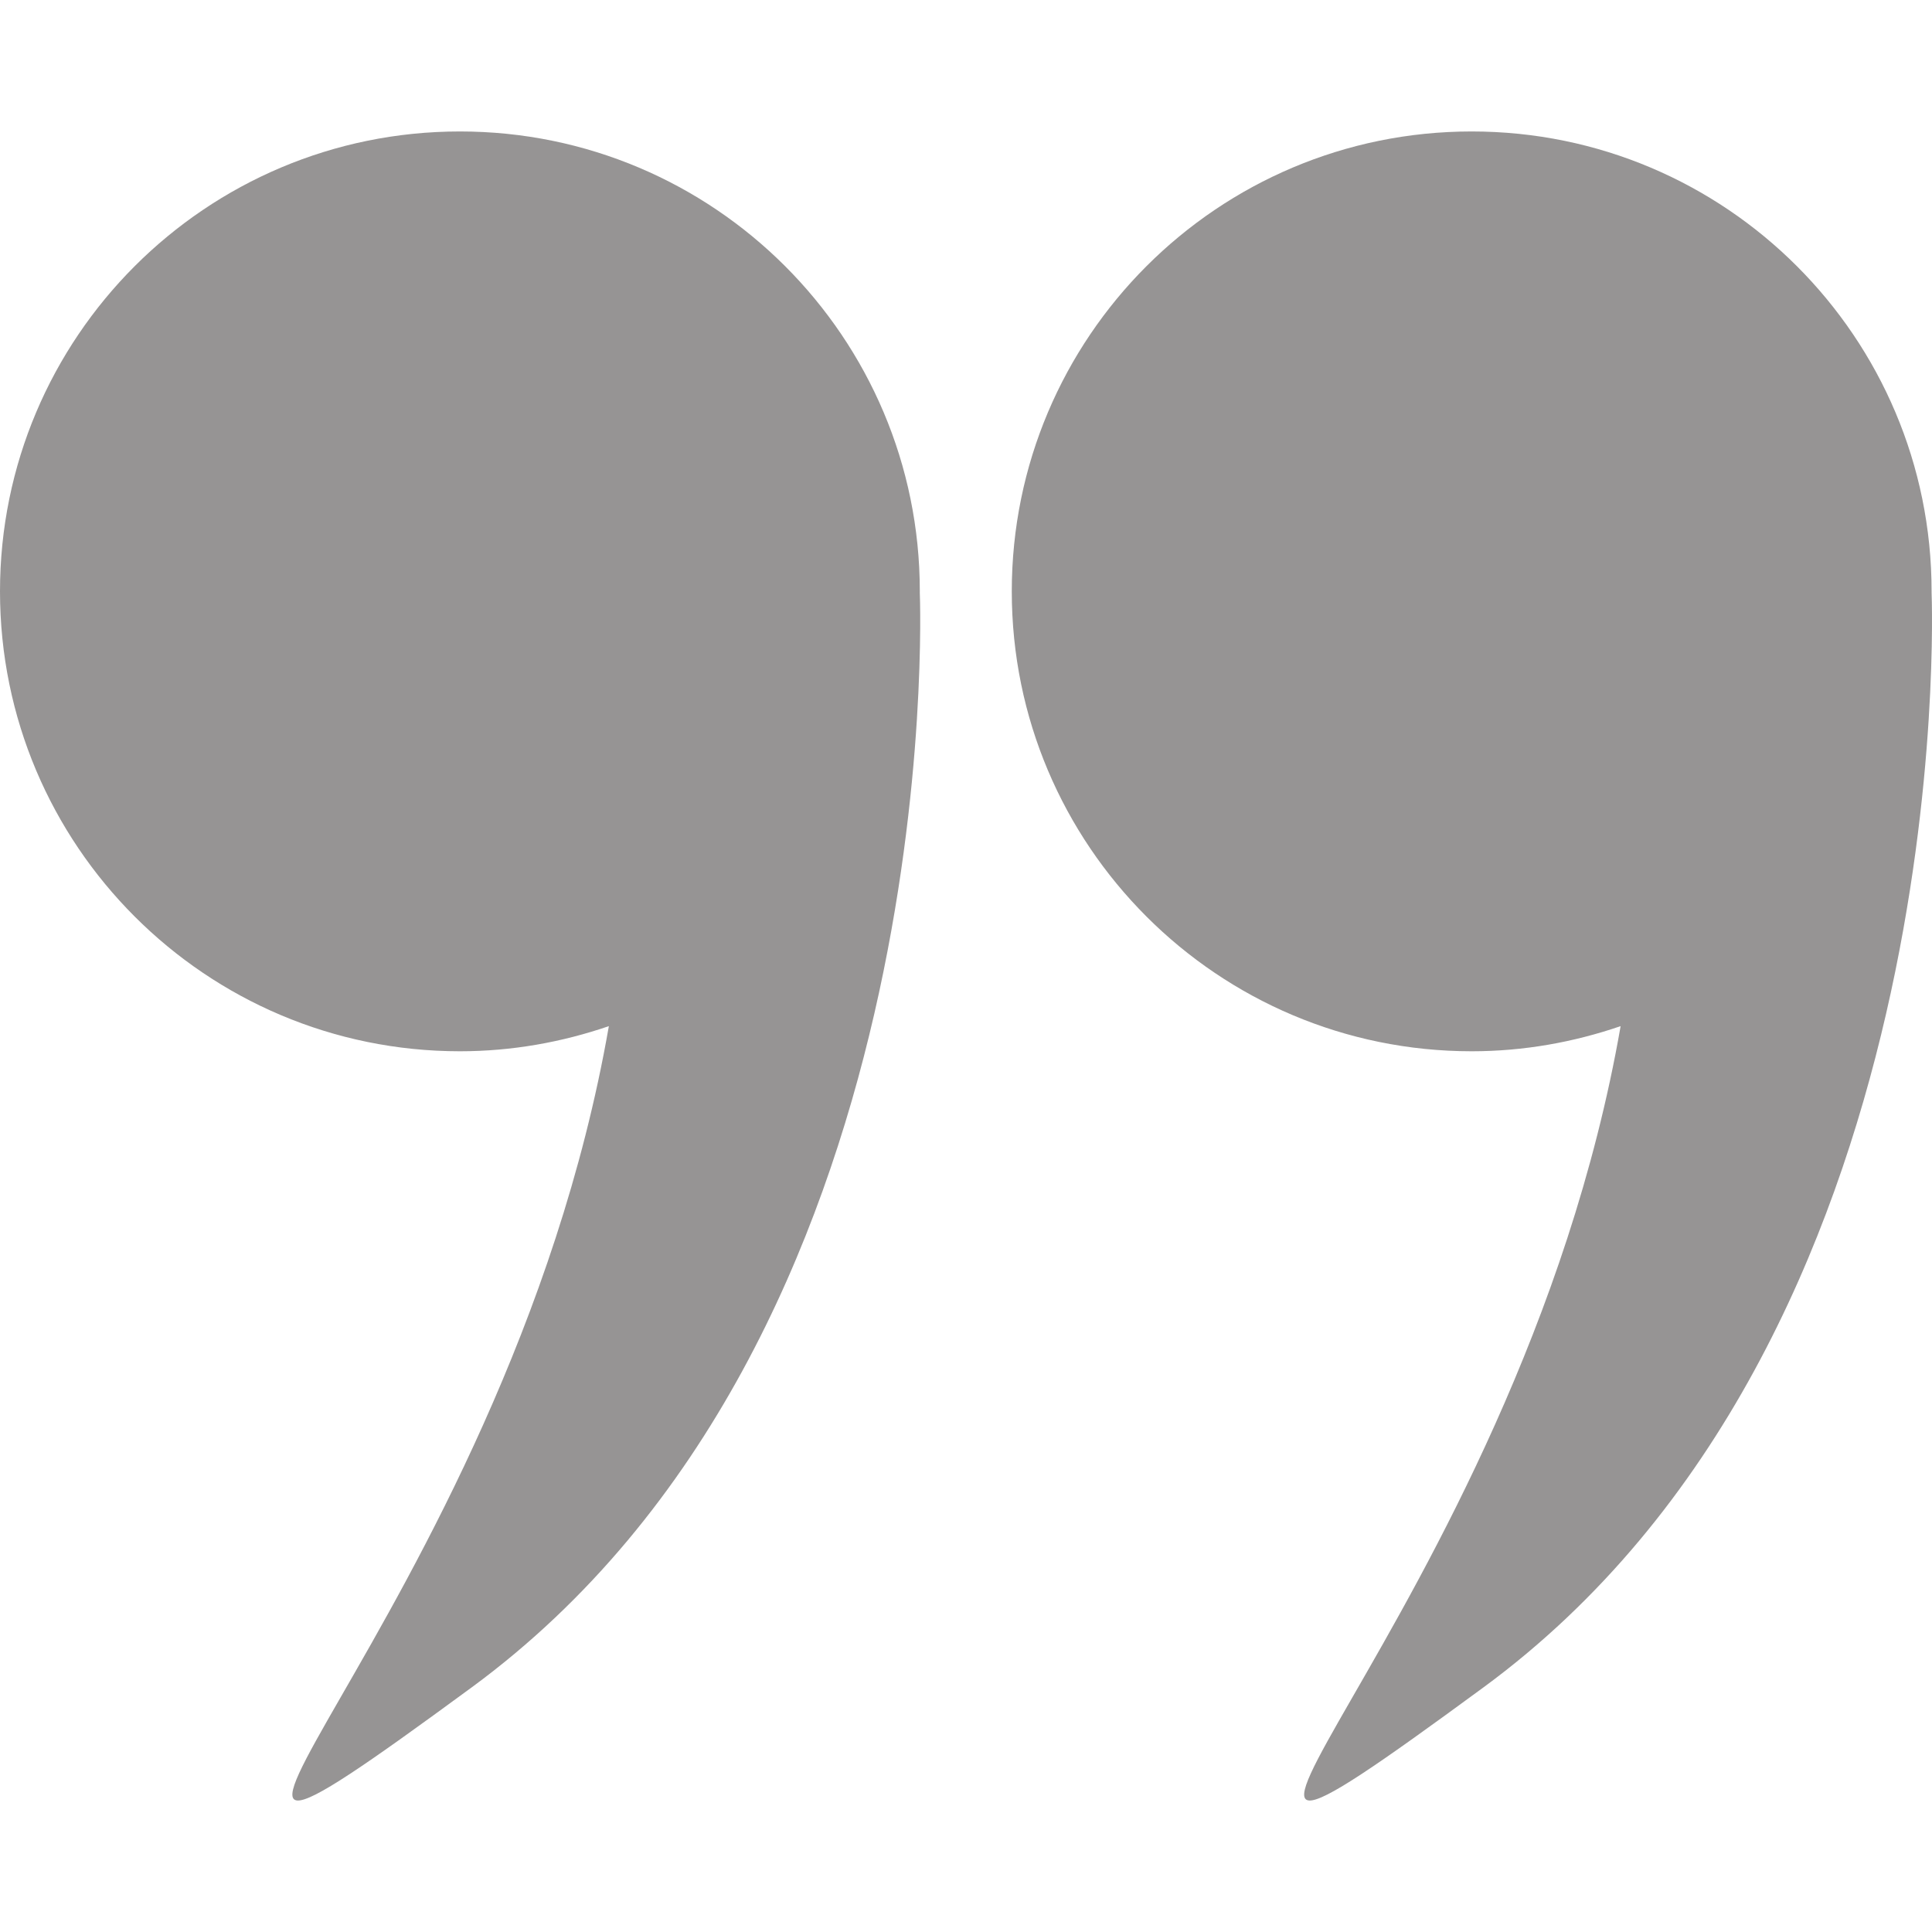
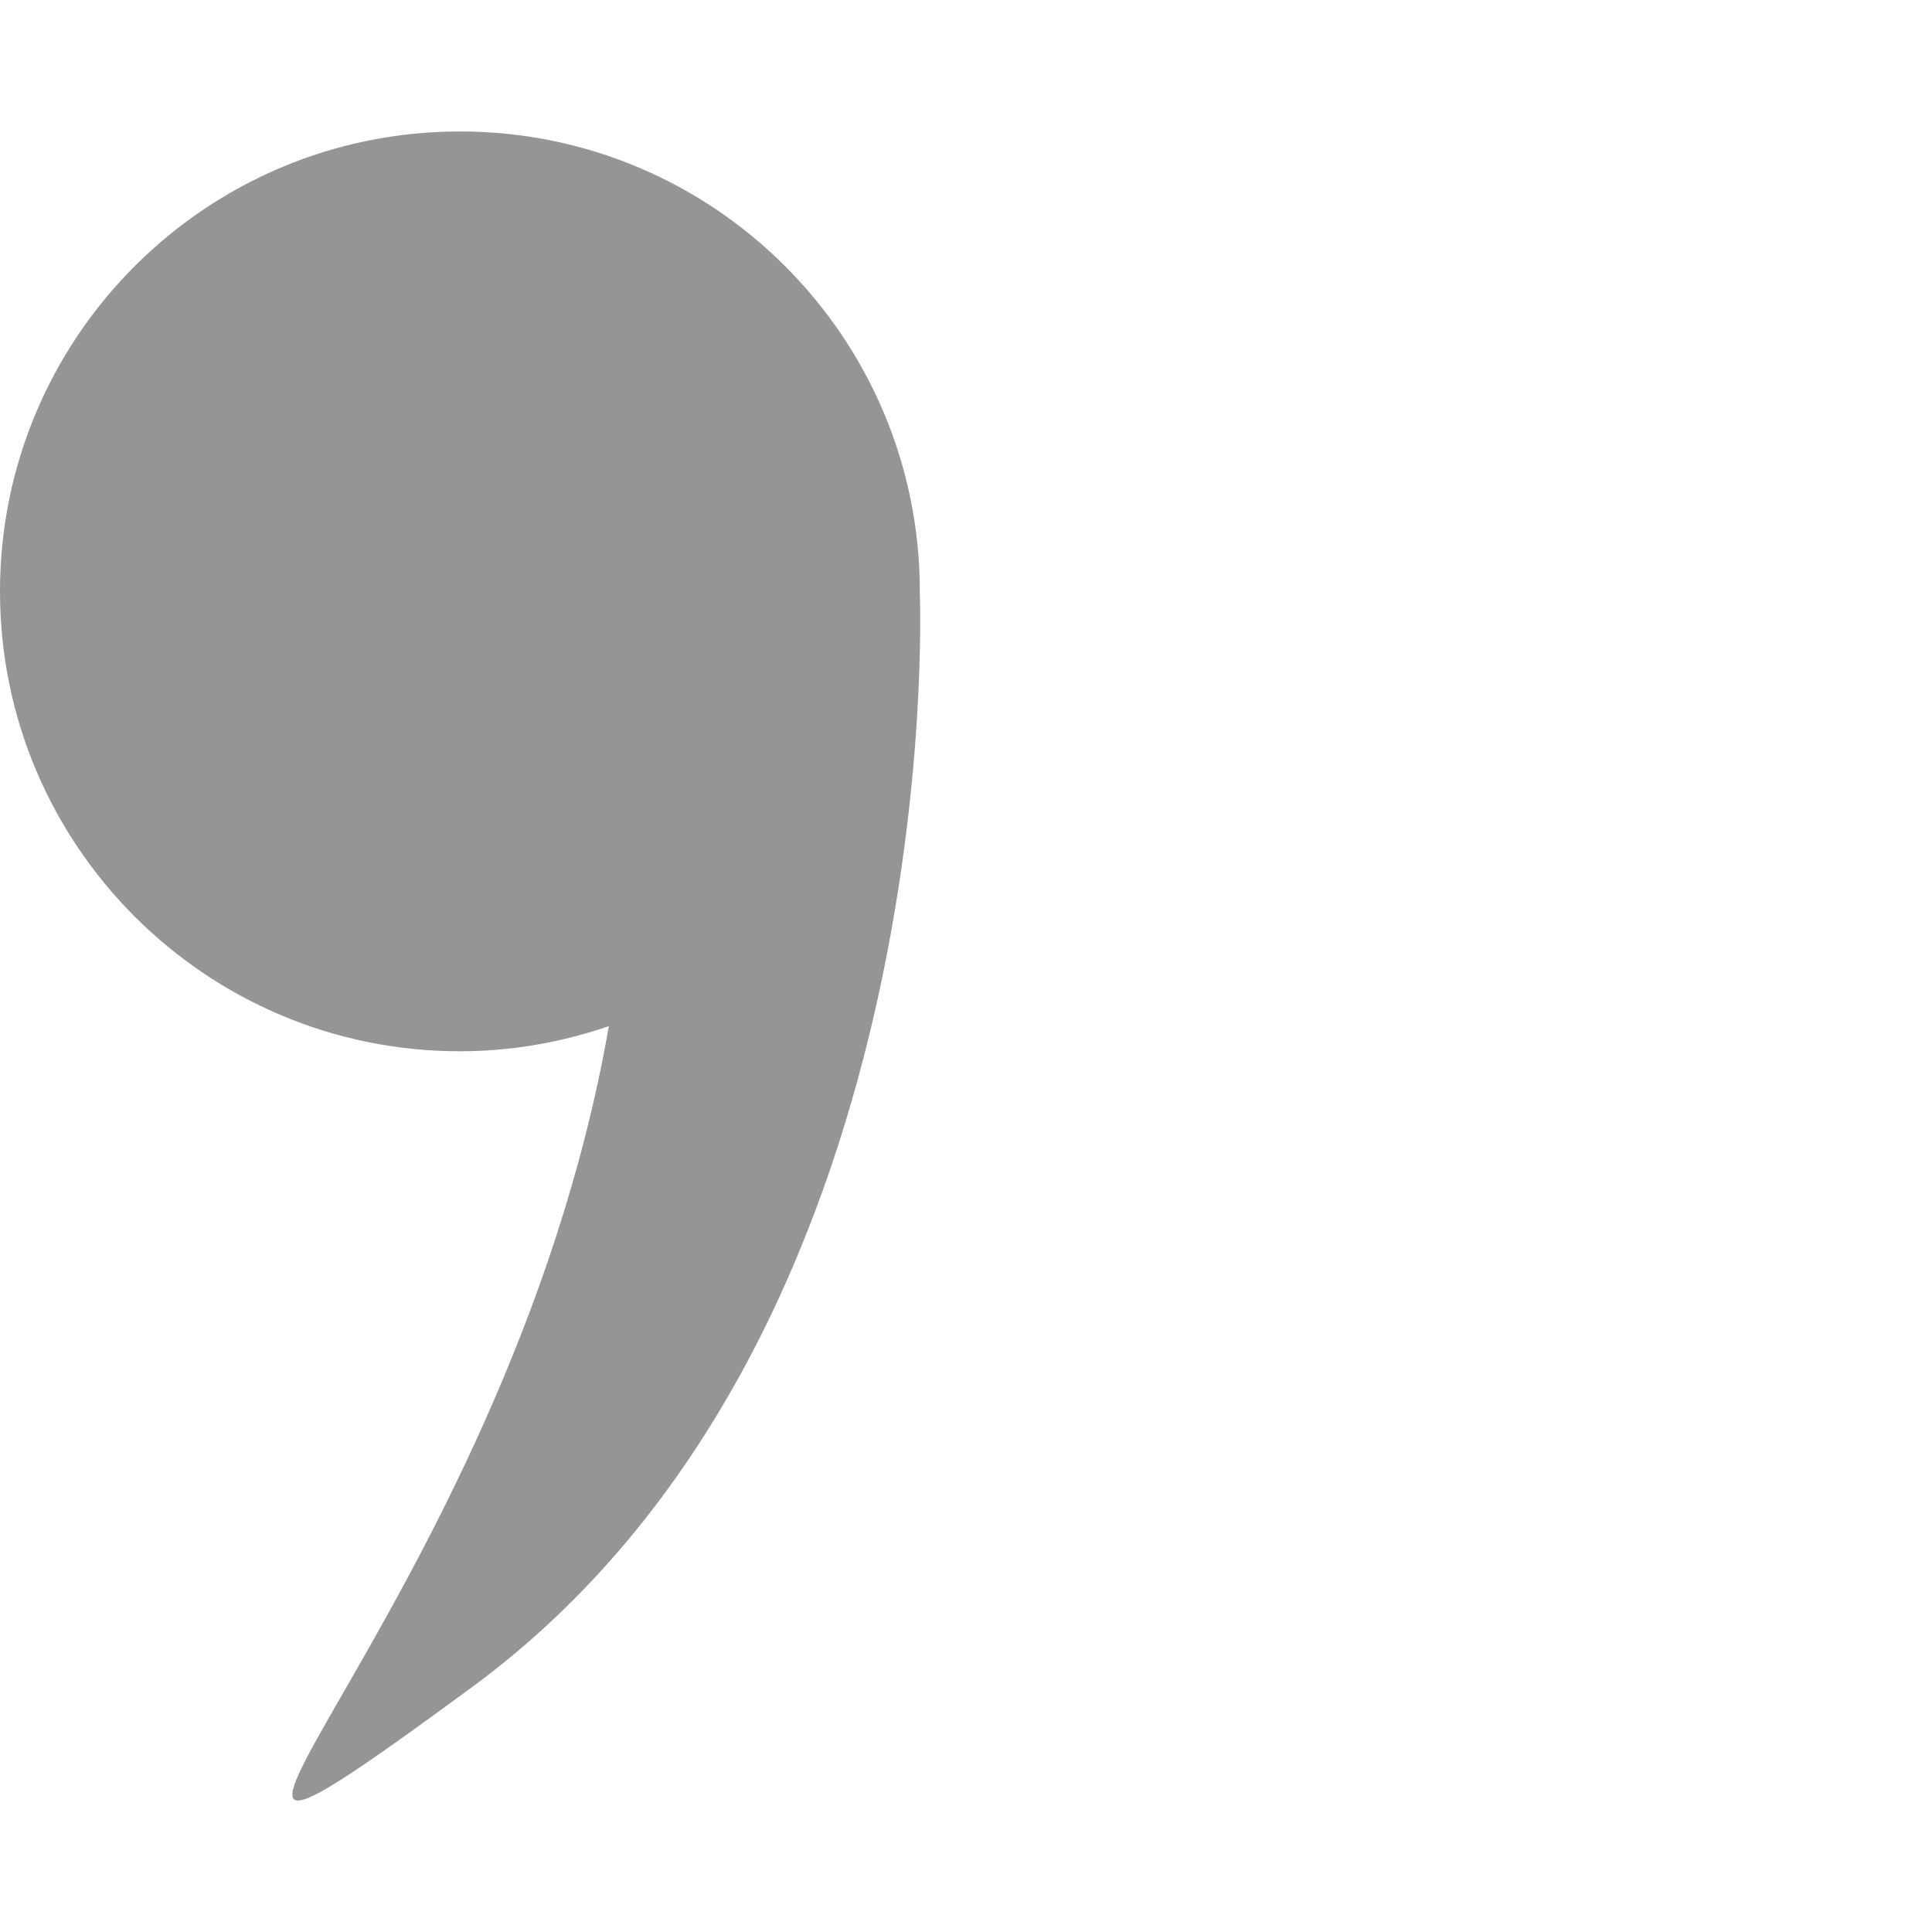
<svg xmlns="http://www.w3.org/2000/svg" width="118" height="118" viewBox="0 0 118 118" fill="none">
-   <path d="M117.974 36.157C117.974 36.144 117.975 36.132 117.975 36.119C117.975 20.605 105.399 8.029 89.885 8.029C74.372 8.029 61.796 20.605 61.796 36.119C61.796 51.633 74.373 64.208 89.886 64.208C93.074 64.208 96.126 63.653 98.982 62.673C92.662 98.927 64.391 122.307 90.598 103.065C119.658 81.728 118.006 36.976 117.974 36.157Z" fill="#969494" />
  <path d="M28.09 64.208C31.278 64.208 34.33 63.652 37.187 62.673C30.866 98.927 2.594 122.307 28.802 103.065C57.862 81.728 56.21 36.976 56.177 36.157C56.177 36.144 56.179 36.132 56.179 36.119C56.179 20.605 43.603 8.029 28.09 8.029C12.576 8.029 0 20.605 0 36.119C0 51.633 12.577 64.208 28.09 64.208Z" fill="#969494" />
</svg>